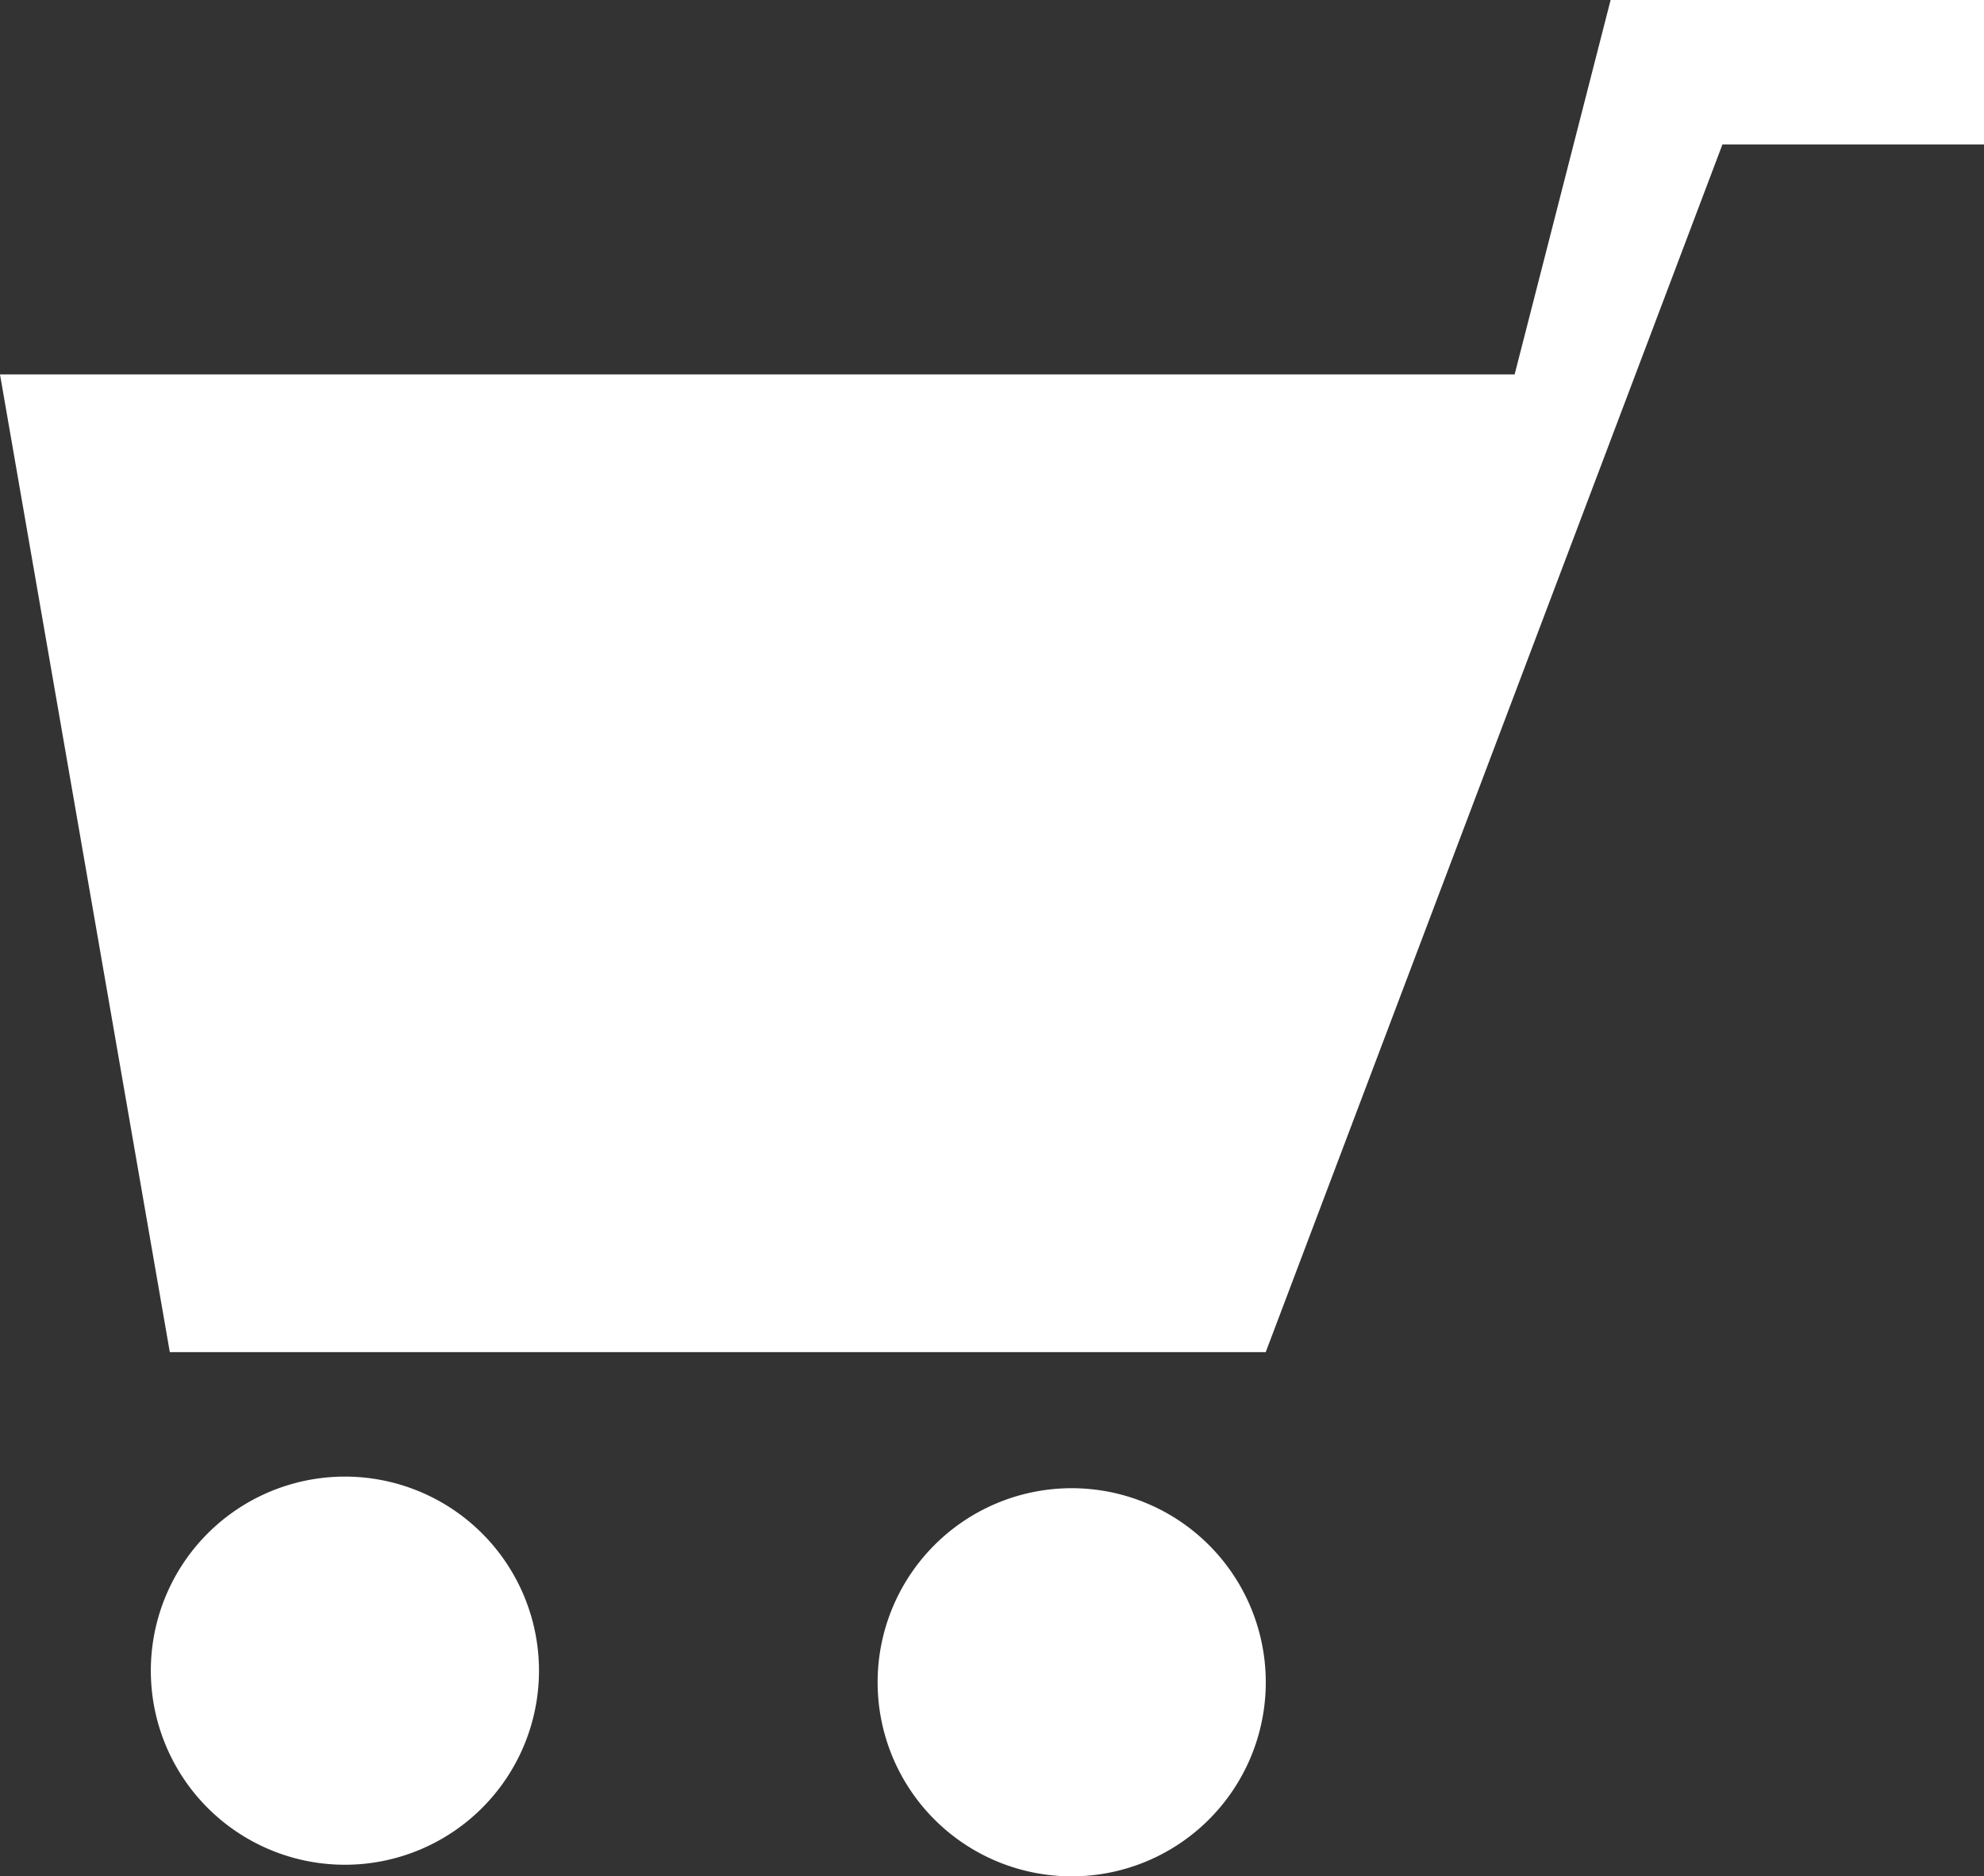
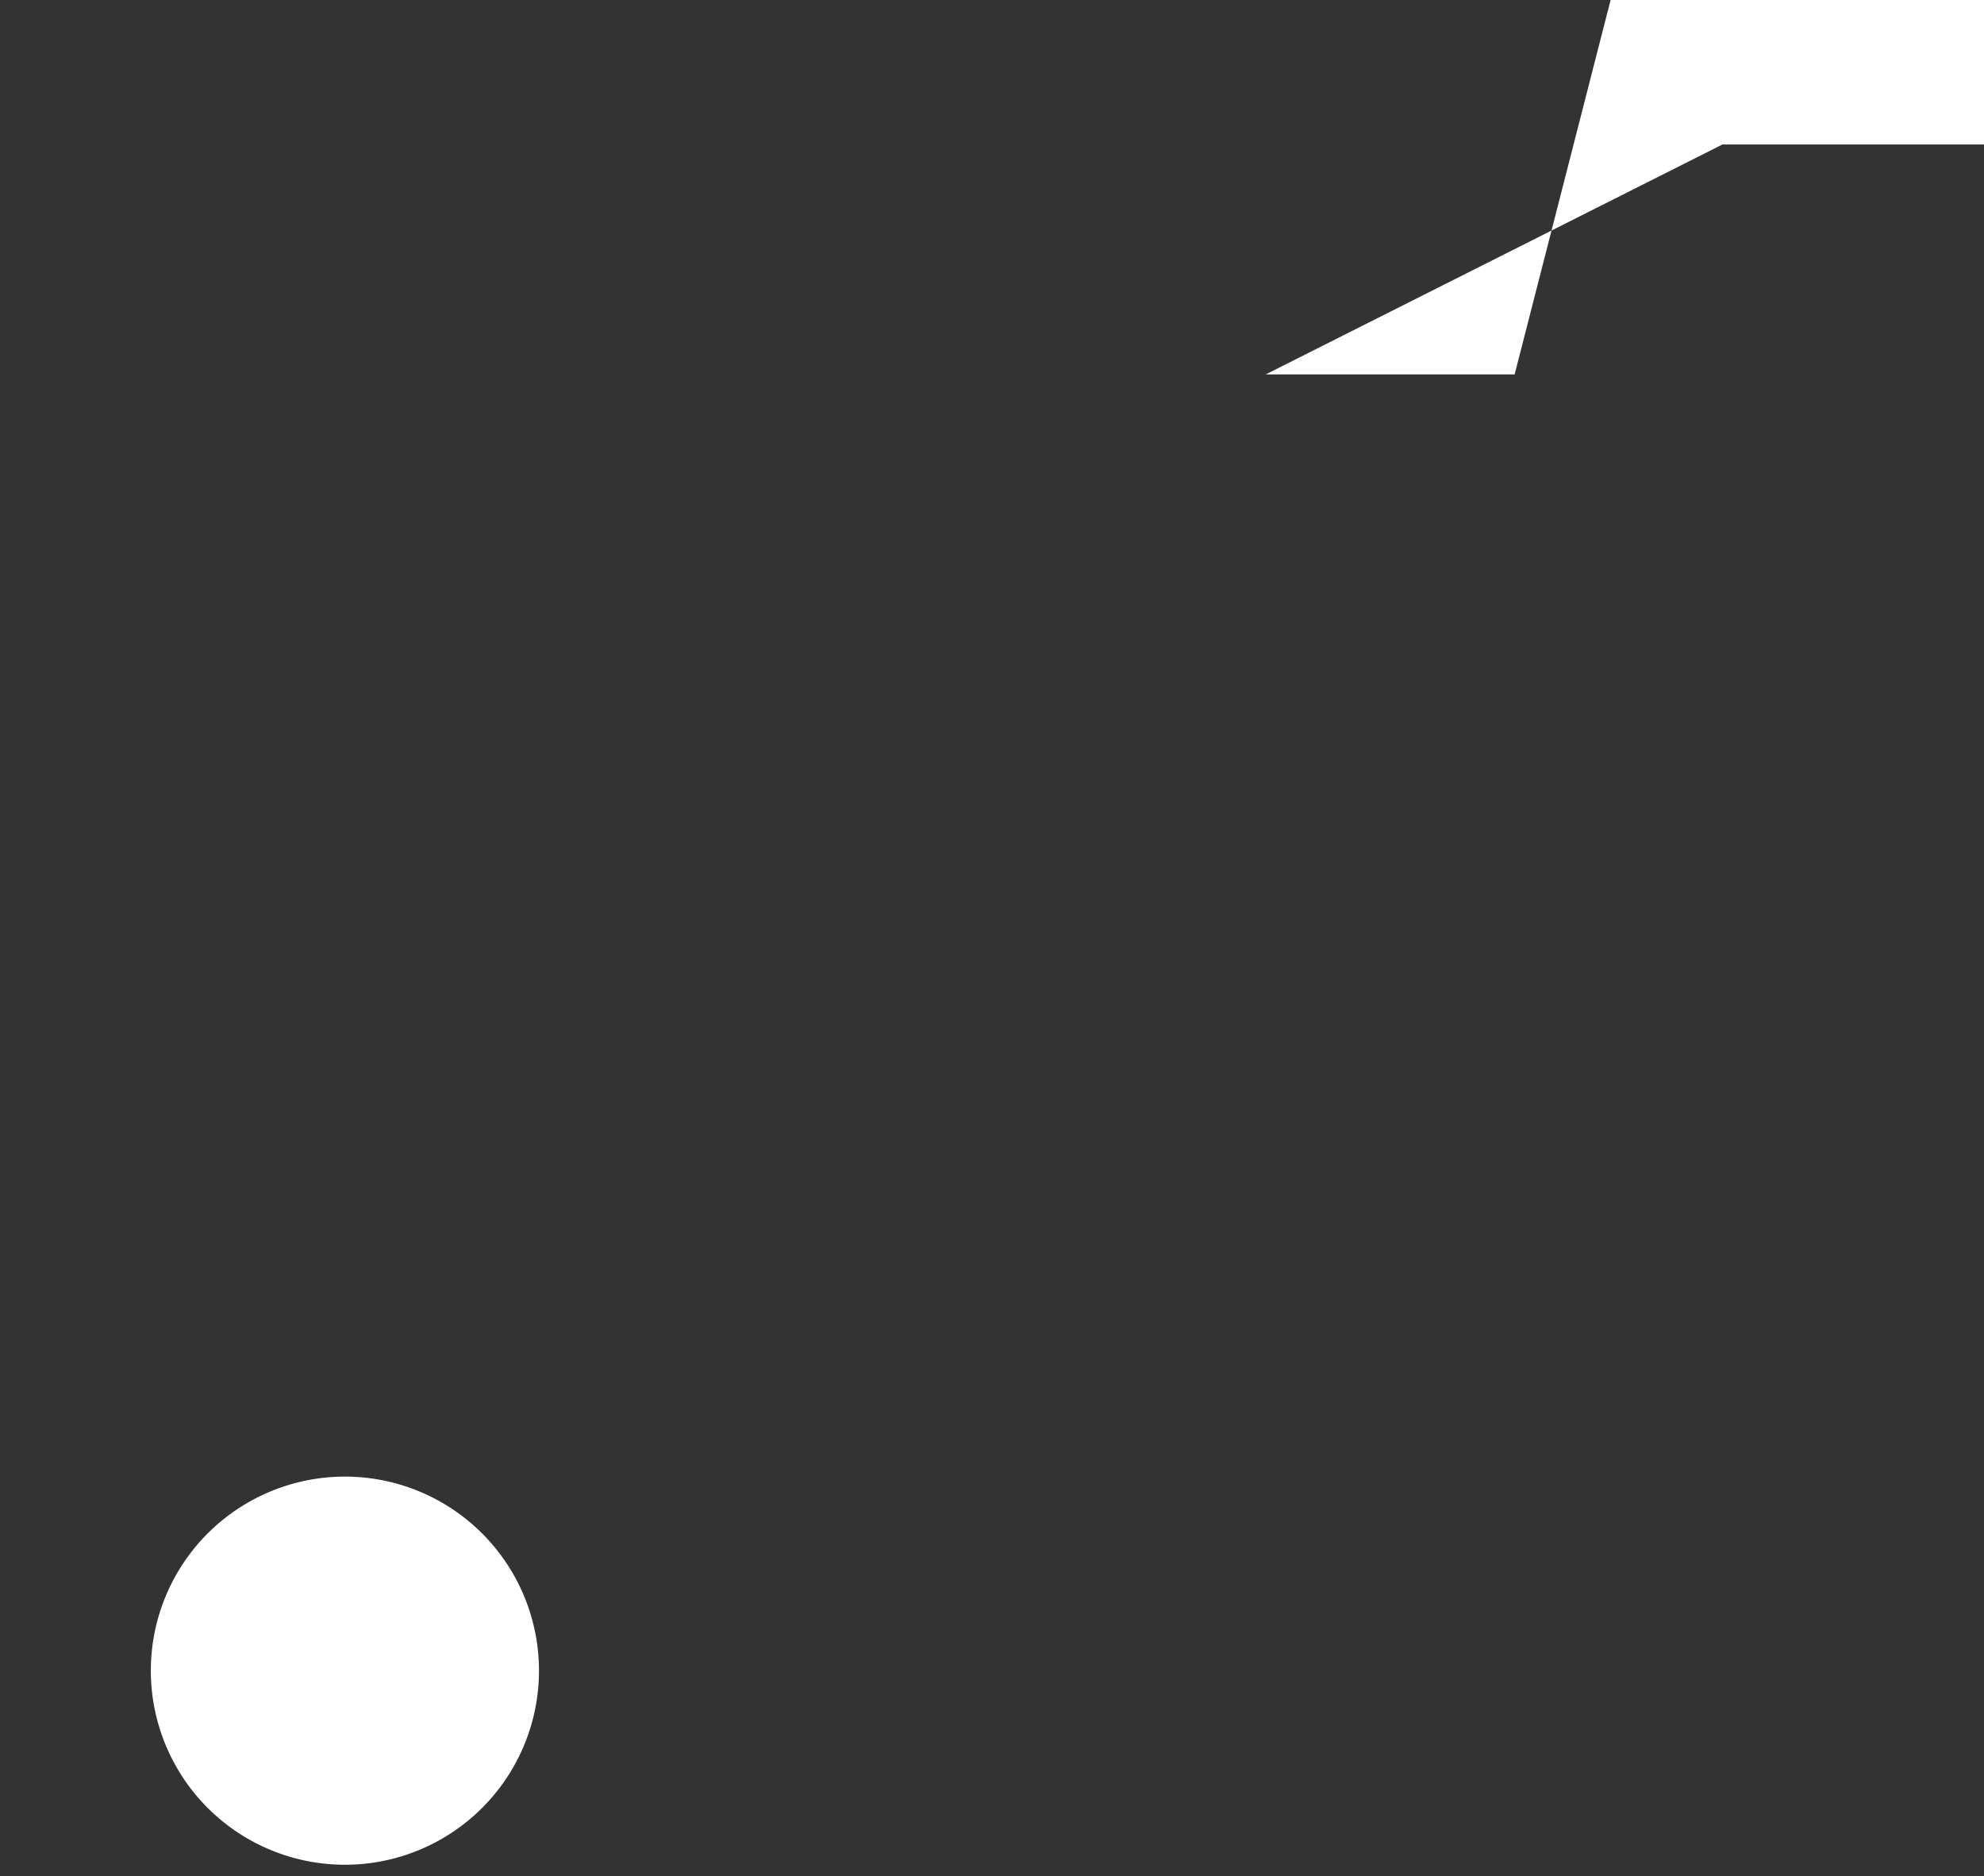
<svg xmlns="http://www.w3.org/2000/svg" id="レイヤー_1" data-name="レイヤー 1" viewBox="0 0 18.81 17.79">
  <rect x="0" y="0" width="18.81" height="17.79" fill="#333333" stroke="none" />
  <defs>
    <style>.cls-1{fill:#fff;}</style>
  </defs>
-   <path class="cls-1" d="M16.33,1.37h2.48V0H15.27l-.91,3.55H0l1.61,9.27H12Z" />
+   <path class="cls-1" d="M16.33,1.37h2.48V0H15.27l-.91,3.55H0H12Z" />
  <path class="cls-1" d="M3.27,14a1.84,1.84,0,1,0,1.84,1.83A1.84,1.84,0,0,0,3.27,14Z" />
-   <path class="cls-1" d="M10.15,14.11A1.84,1.84,0,1,0,12,16,1.84,1.84,0,0,0,10.15,14.11Z" />
</svg>